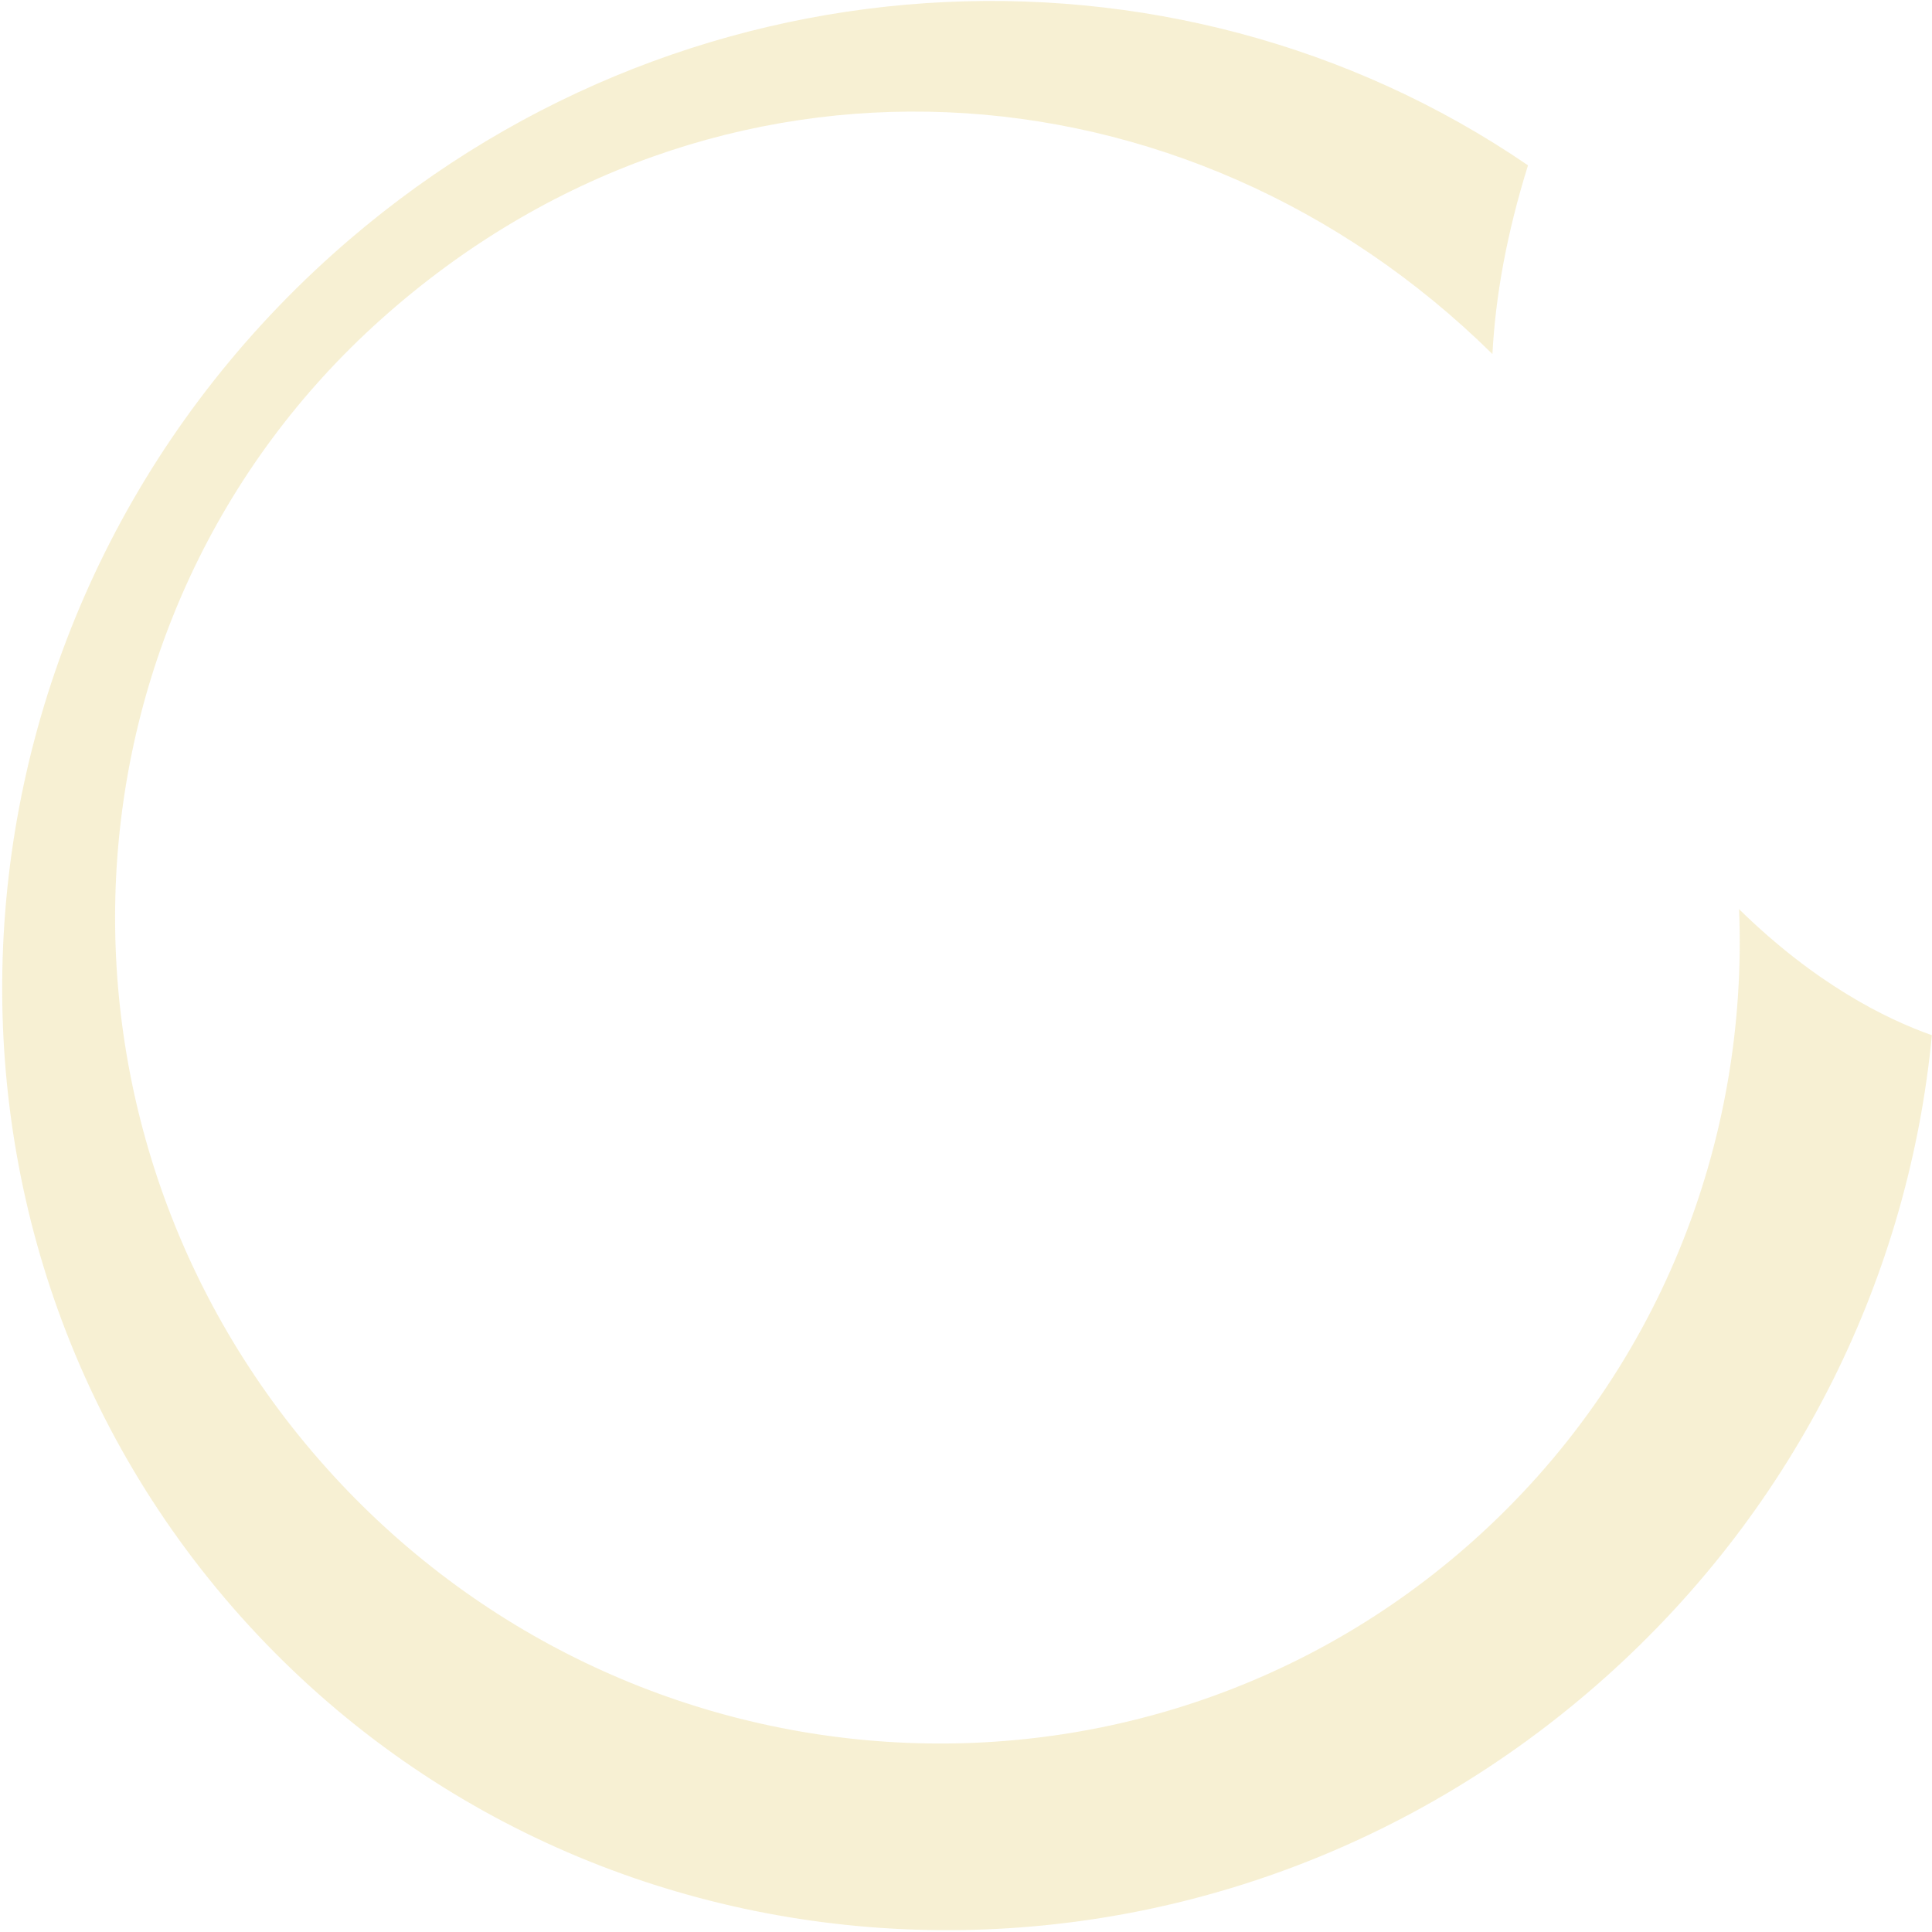
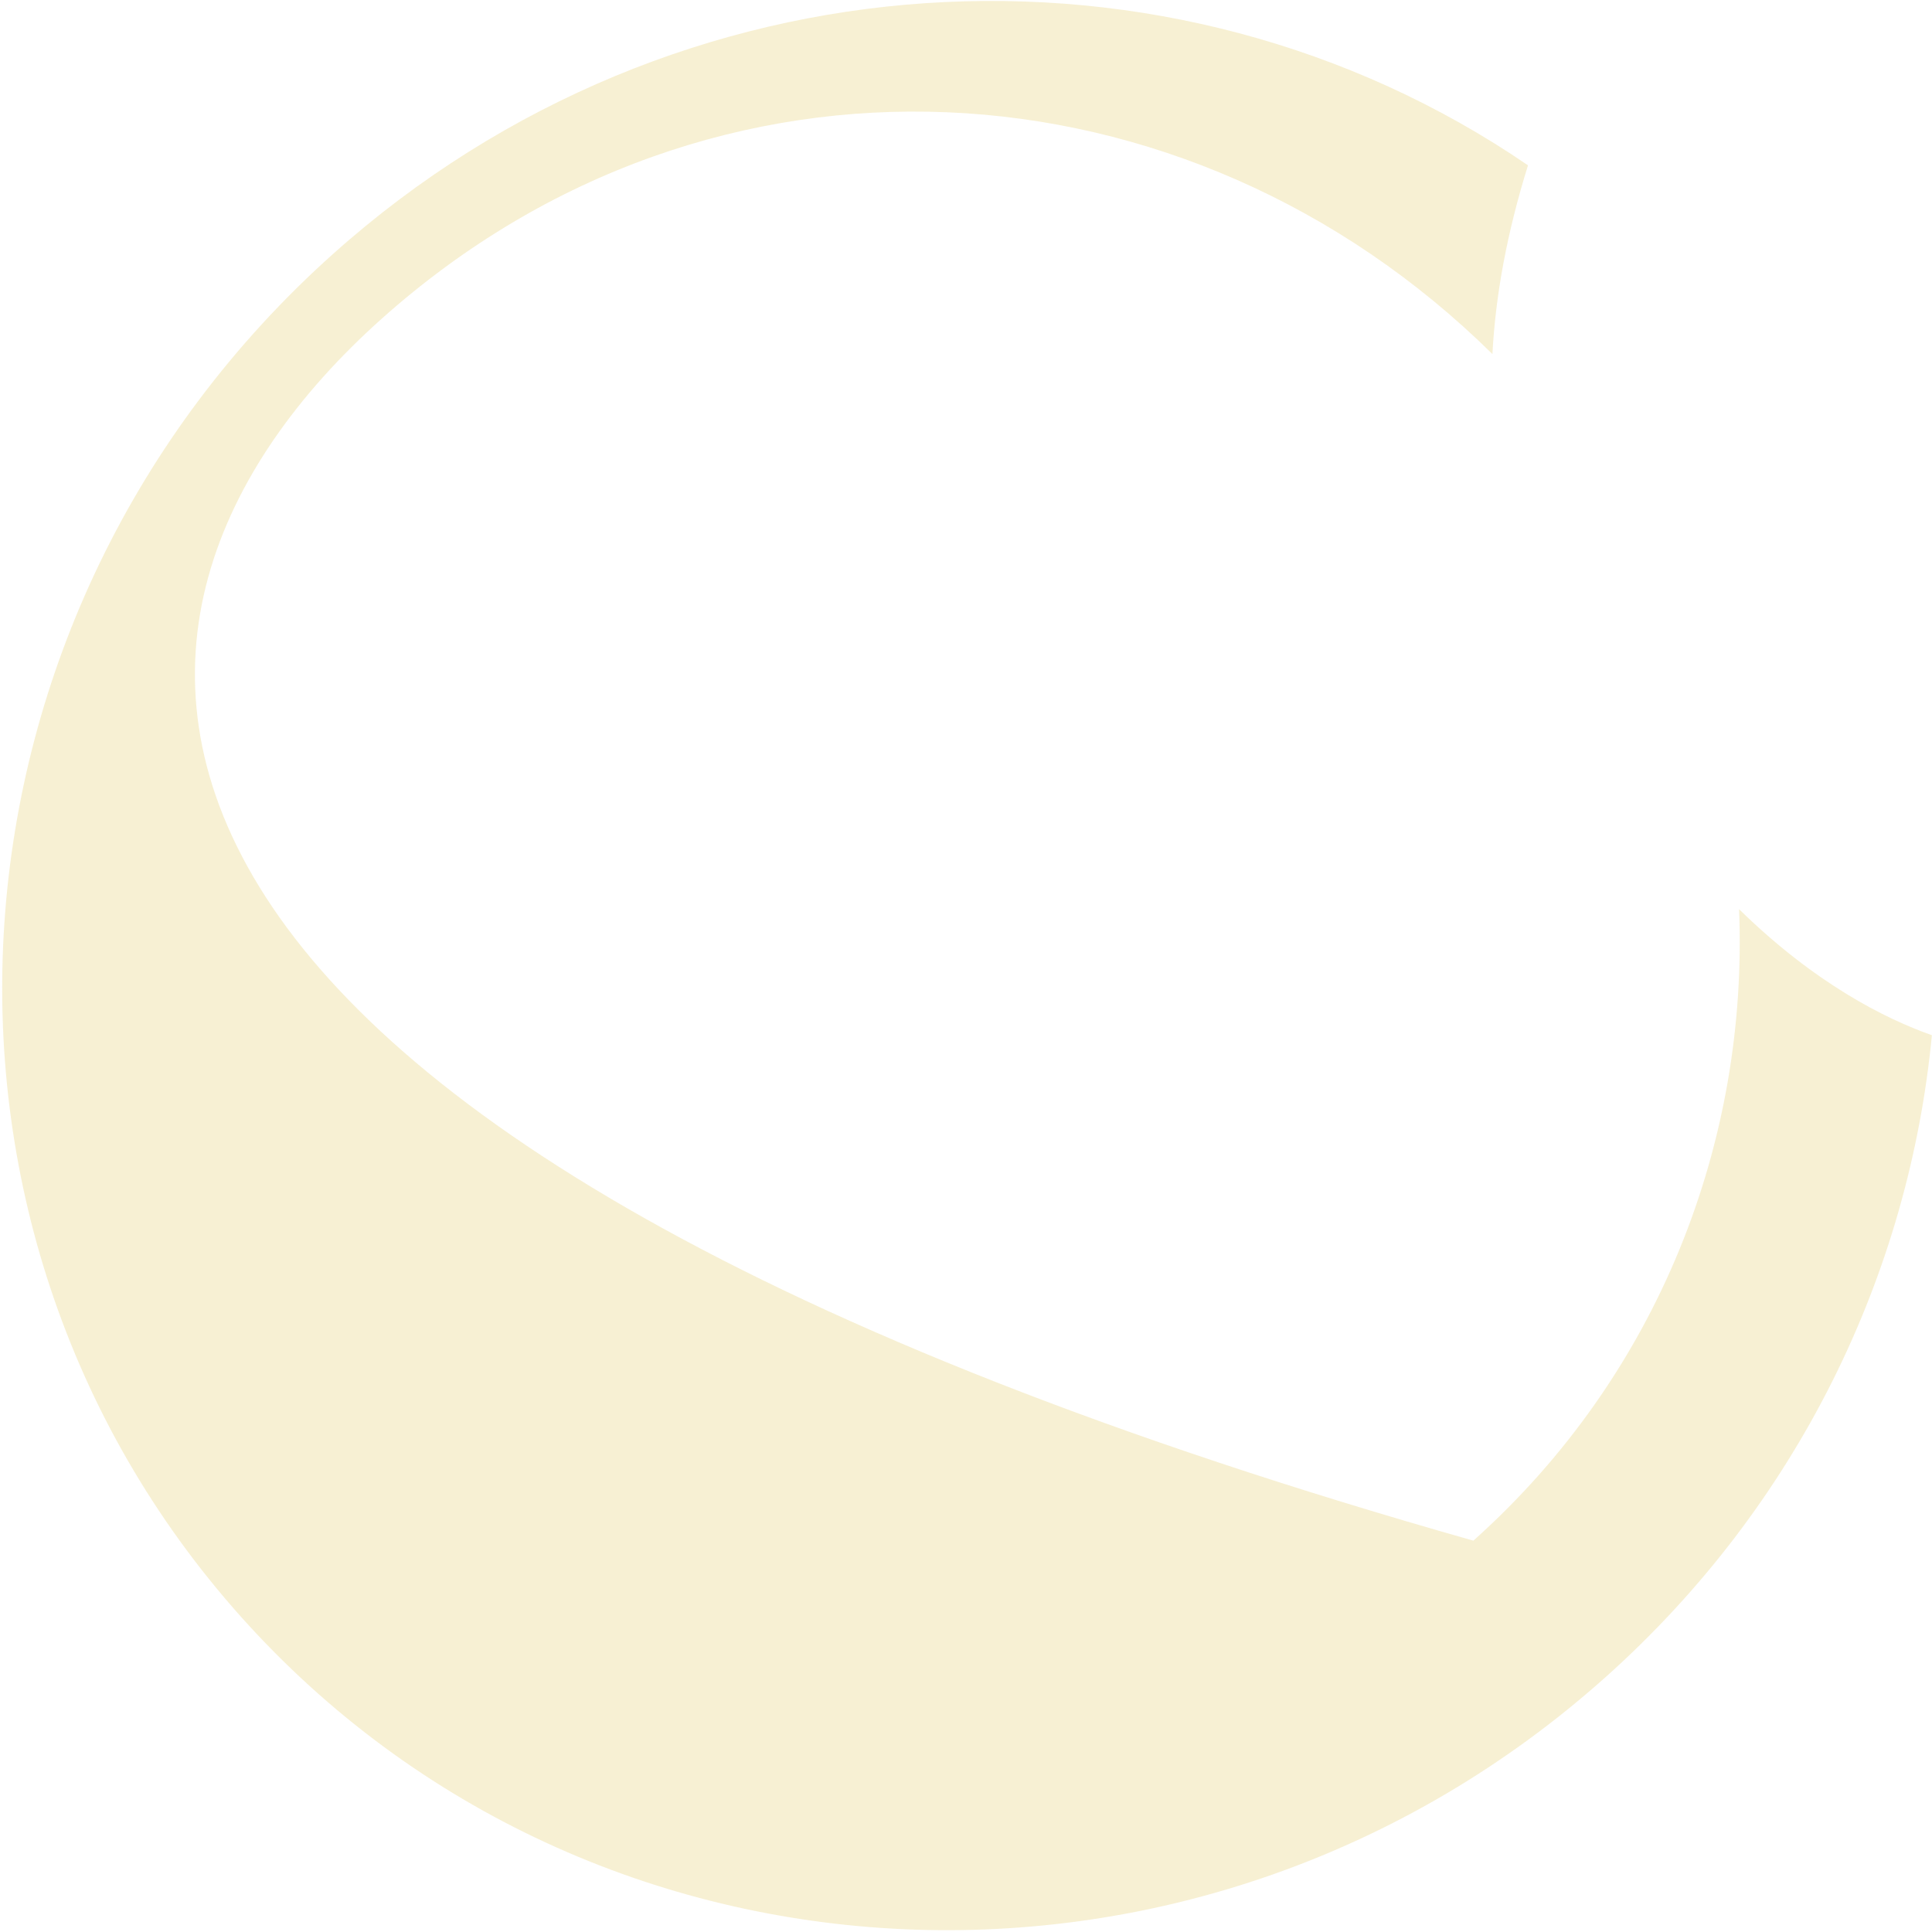
<svg xmlns="http://www.w3.org/2000/svg" width="479" height="479" viewBox="0 0 479 479" fill="none">
-   <path d="M398.048 415.83C446.109 372.876 473.332 315.496 478.971 256.658C467.43 252.588 450.001 243.869 431.168 225.413C433.482 283.044 411.267 340.885 365.291 381.975C282.933 455.58 155.547 447.447 80.799 363.81C6.05 280.173 12.221 152.677 94.579 79.071C176.936 5.466 294.353 13.137 370.016 87.781C370.781 73.253 373.601 57.775 378.837 40.986C290.528 -19.386 167.747 -13.162 82.632 62.907C-17.143 152.079 -27.389 303.348 59.718 400.814C146.826 498.28 298.273 505.001 398.048 415.83Z" fill="#EAD789" fill-opacity="0.37" />
+   <path d="M398.048 415.83C446.109 372.876 473.332 315.496 478.971 256.658C467.43 252.588 450.001 243.869 431.168 225.413C433.482 283.044 411.267 340.885 365.291 381.975C6.05 280.173 12.221 152.677 94.579 79.071C176.936 5.466 294.353 13.137 370.016 87.781C370.781 73.253 373.601 57.775 378.837 40.986C290.528 -19.386 167.747 -13.162 82.632 62.907C-17.143 152.079 -27.389 303.348 59.718 400.814C146.826 498.28 298.273 505.001 398.048 415.83Z" fill="#EAD789" fill-opacity="0.37" />
</svg>